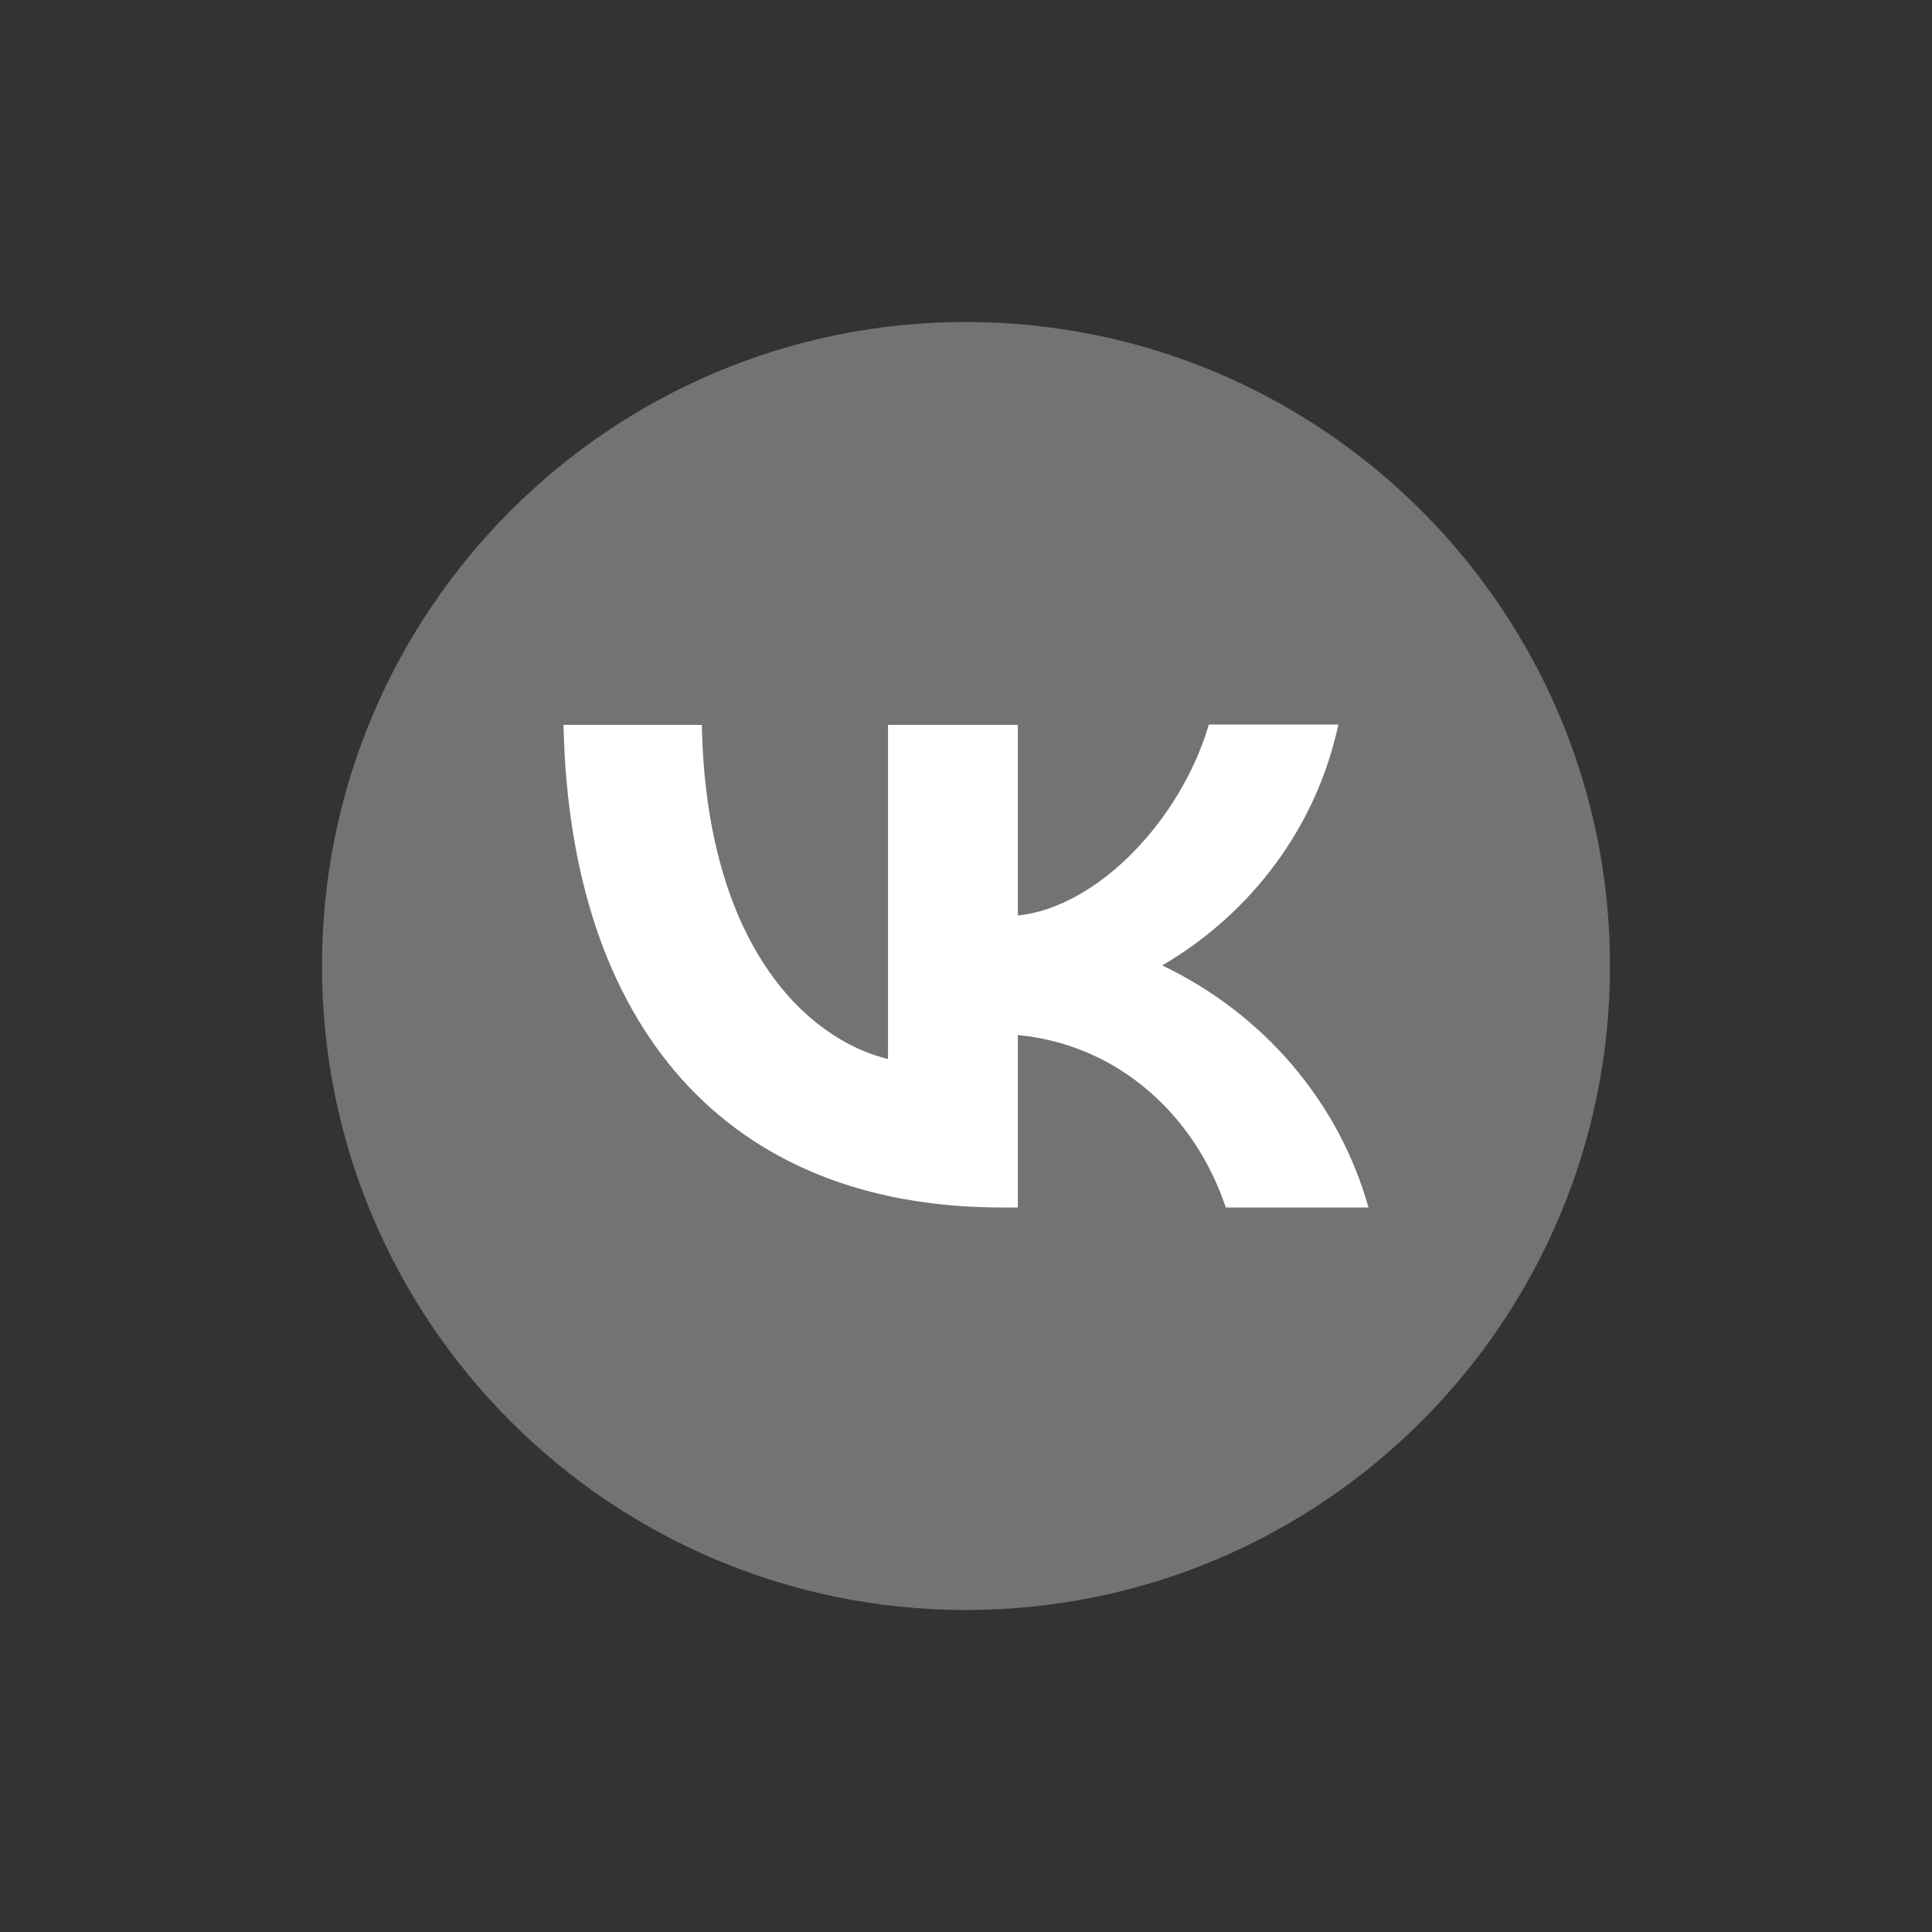
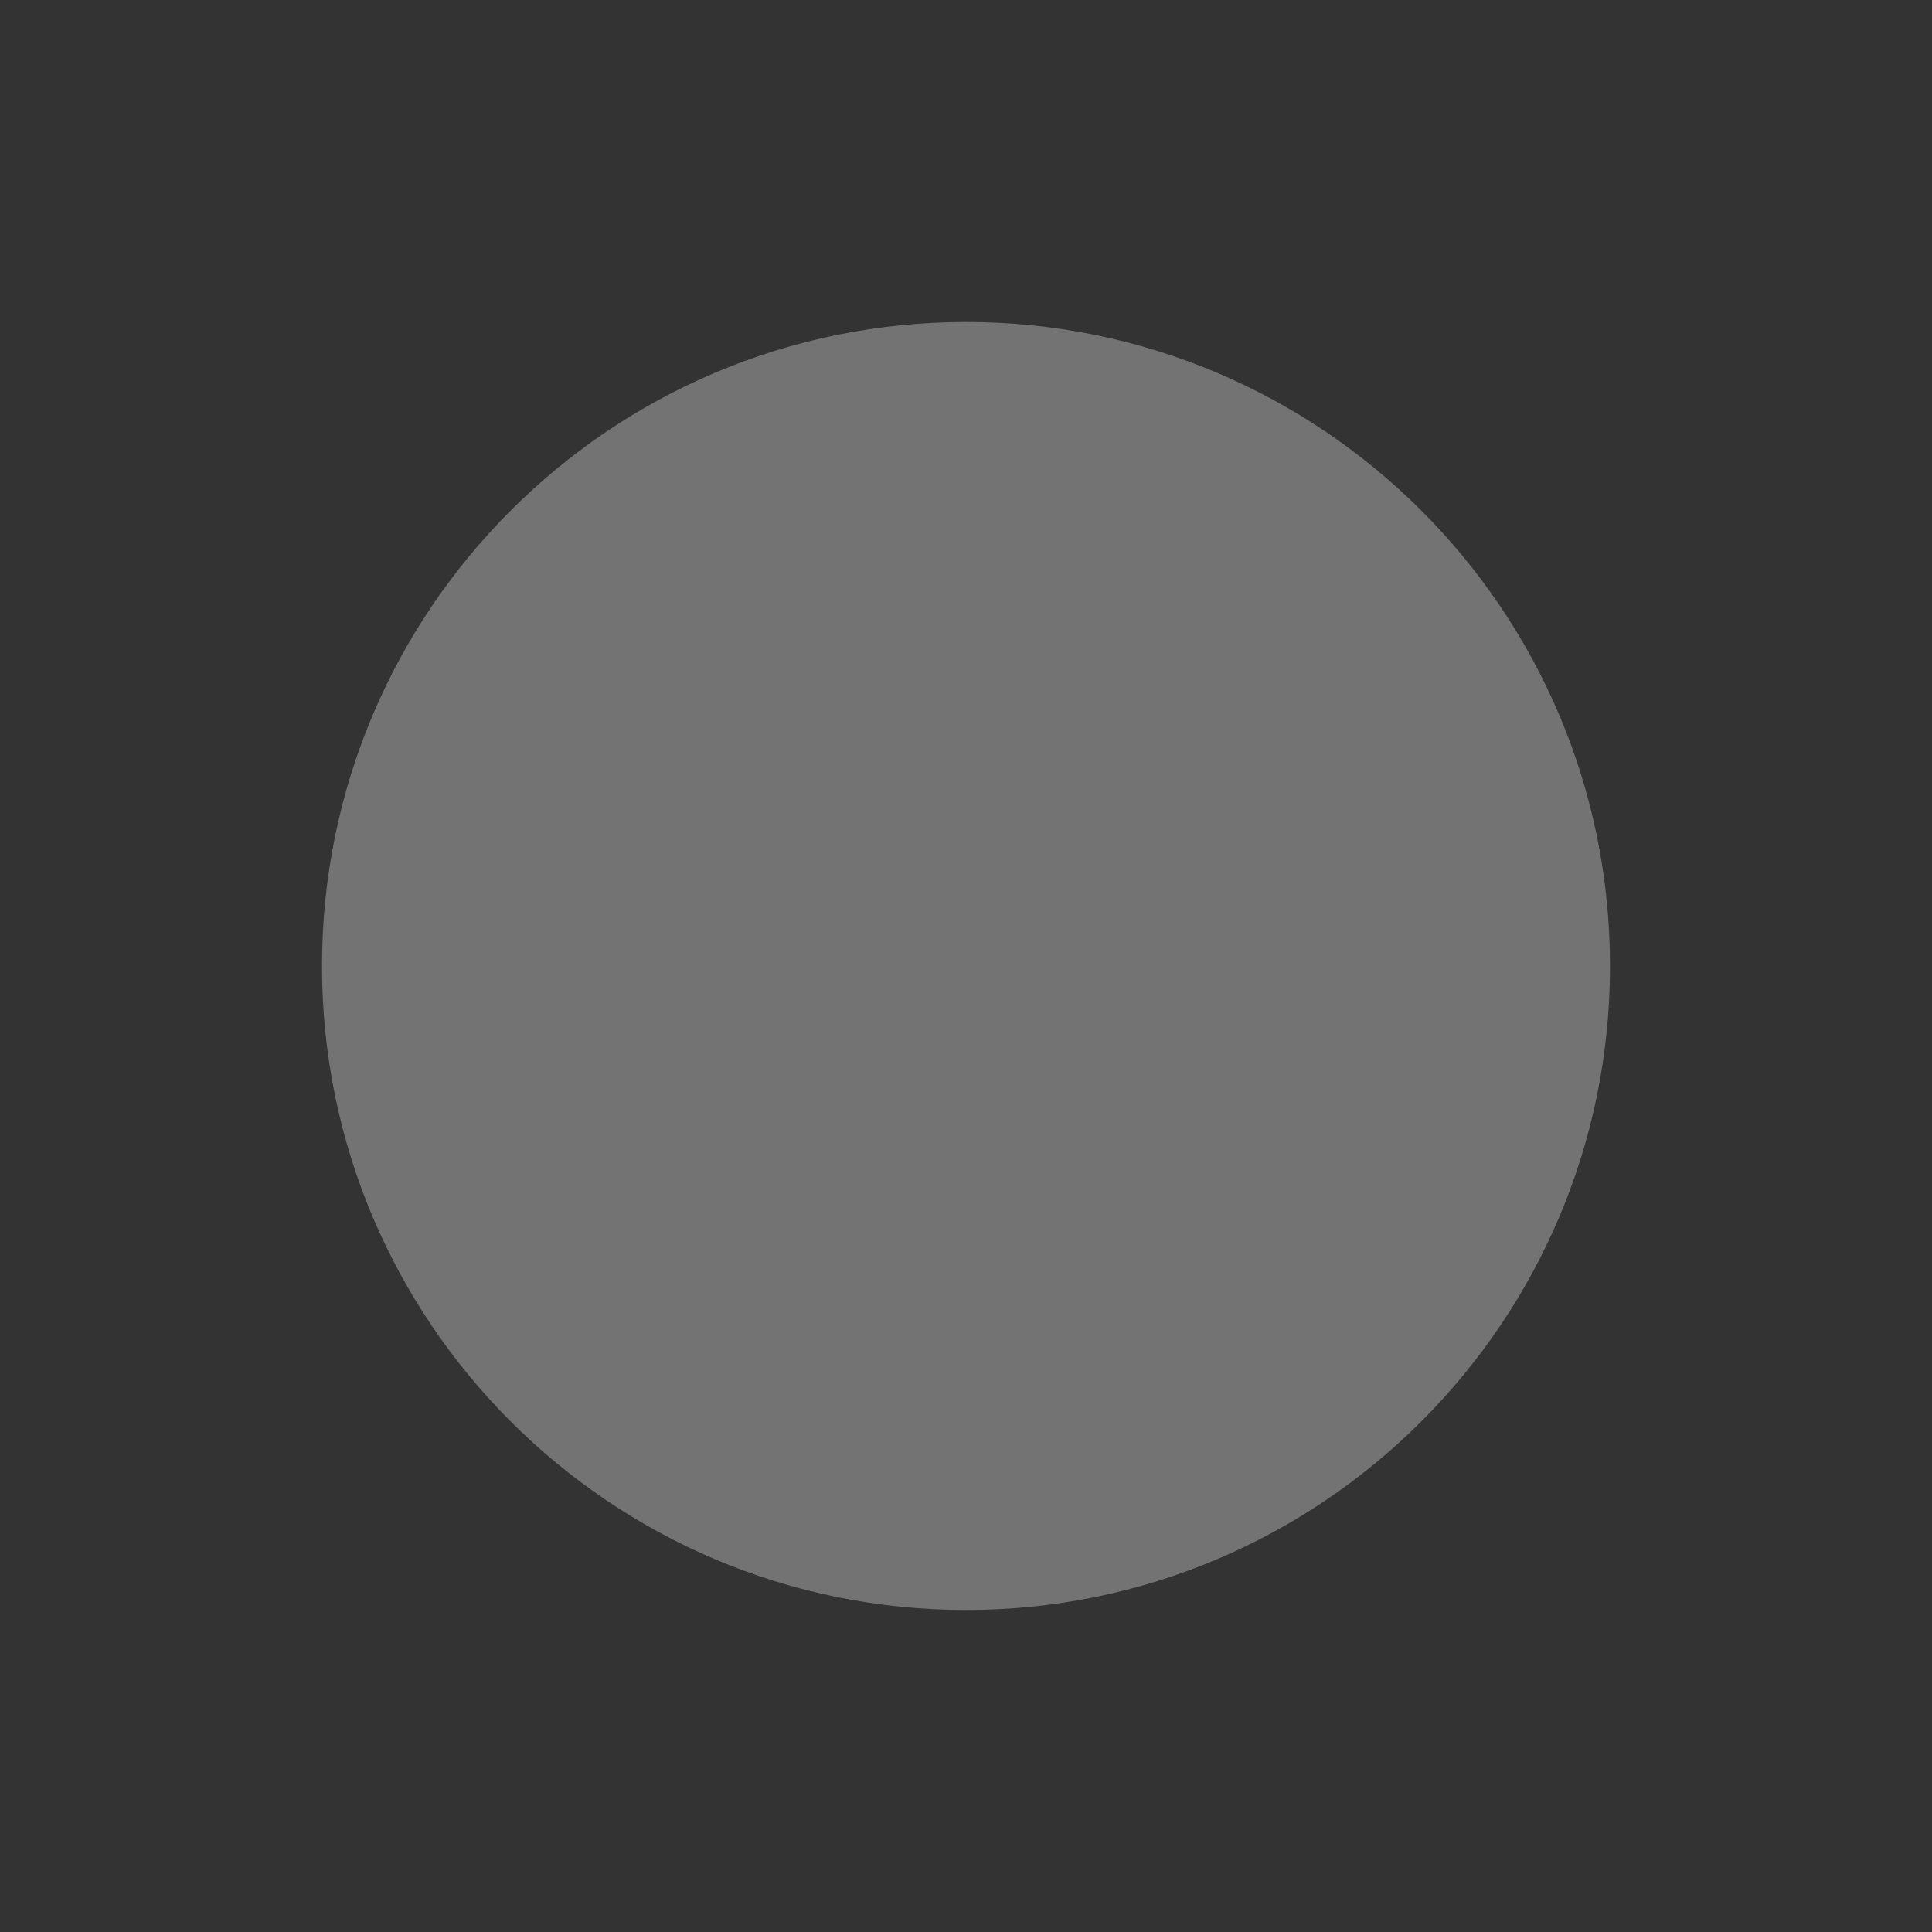
<svg xmlns="http://www.w3.org/2000/svg" width="30" height="30" viewBox="0 0 30 30" fill="none">
  <rect x="0" y="0" width="30" height="30" fill="#333333" stroke="none" />
  <path d="M15 5C9.477 5 5 9.477 5 15C5 20.523 9.477 25 15 25C20.523 25 25 20.523 25 15C25 9.477 20.523 5 15 5Z" fill="#737373" />
-   <path d="M8.75 11.256H10.898C10.966 14.691 12.54 16.144 13.789 16.444V11.256H15.805V14.216C17.035 14.09 18.334 12.739 18.771 11.25H20.782C20.618 12.021 20.29 12.751 19.82 13.395C19.349 14.038 18.746 14.582 18.047 14.991C18.827 15.364 19.516 15.892 20.068 16.54C20.62 17.188 21.023 17.941 21.25 18.75H19.034C18.559 17.327 17.373 16.222 15.805 16.072V18.75H15.556C11.285 18.75 8.85 15.94 8.75 11.256Z" fill="white" />
</svg>